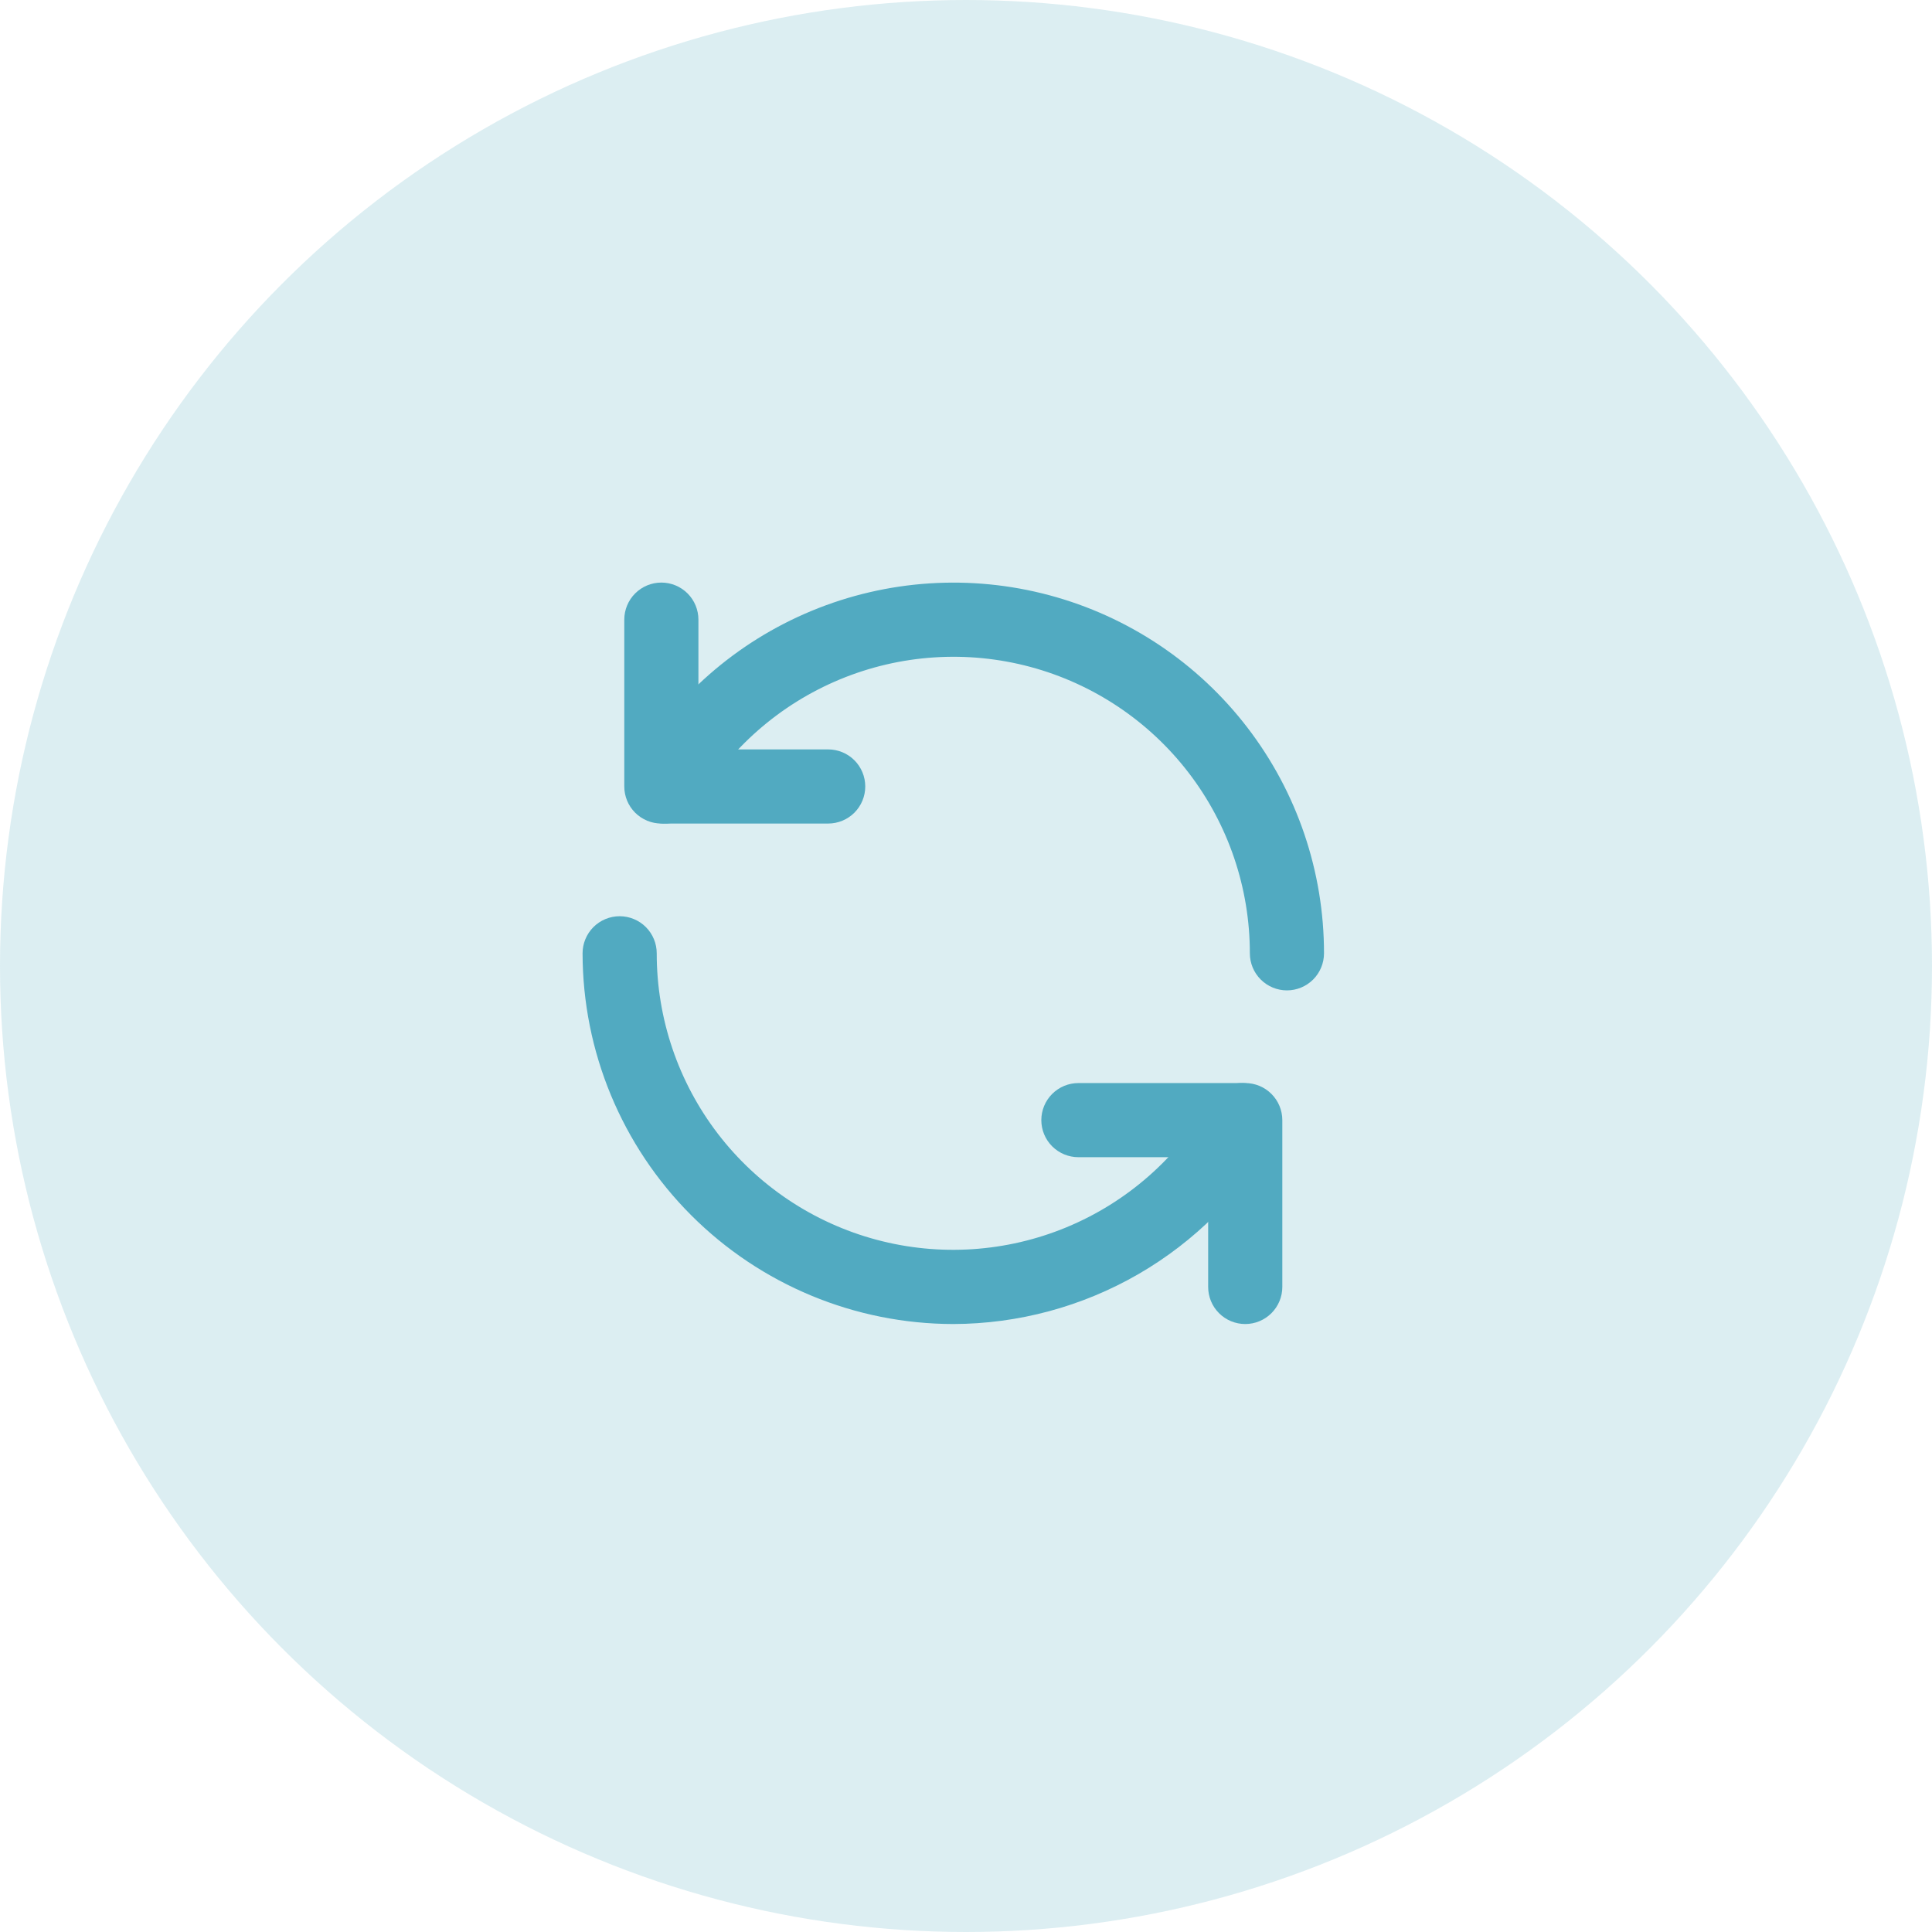
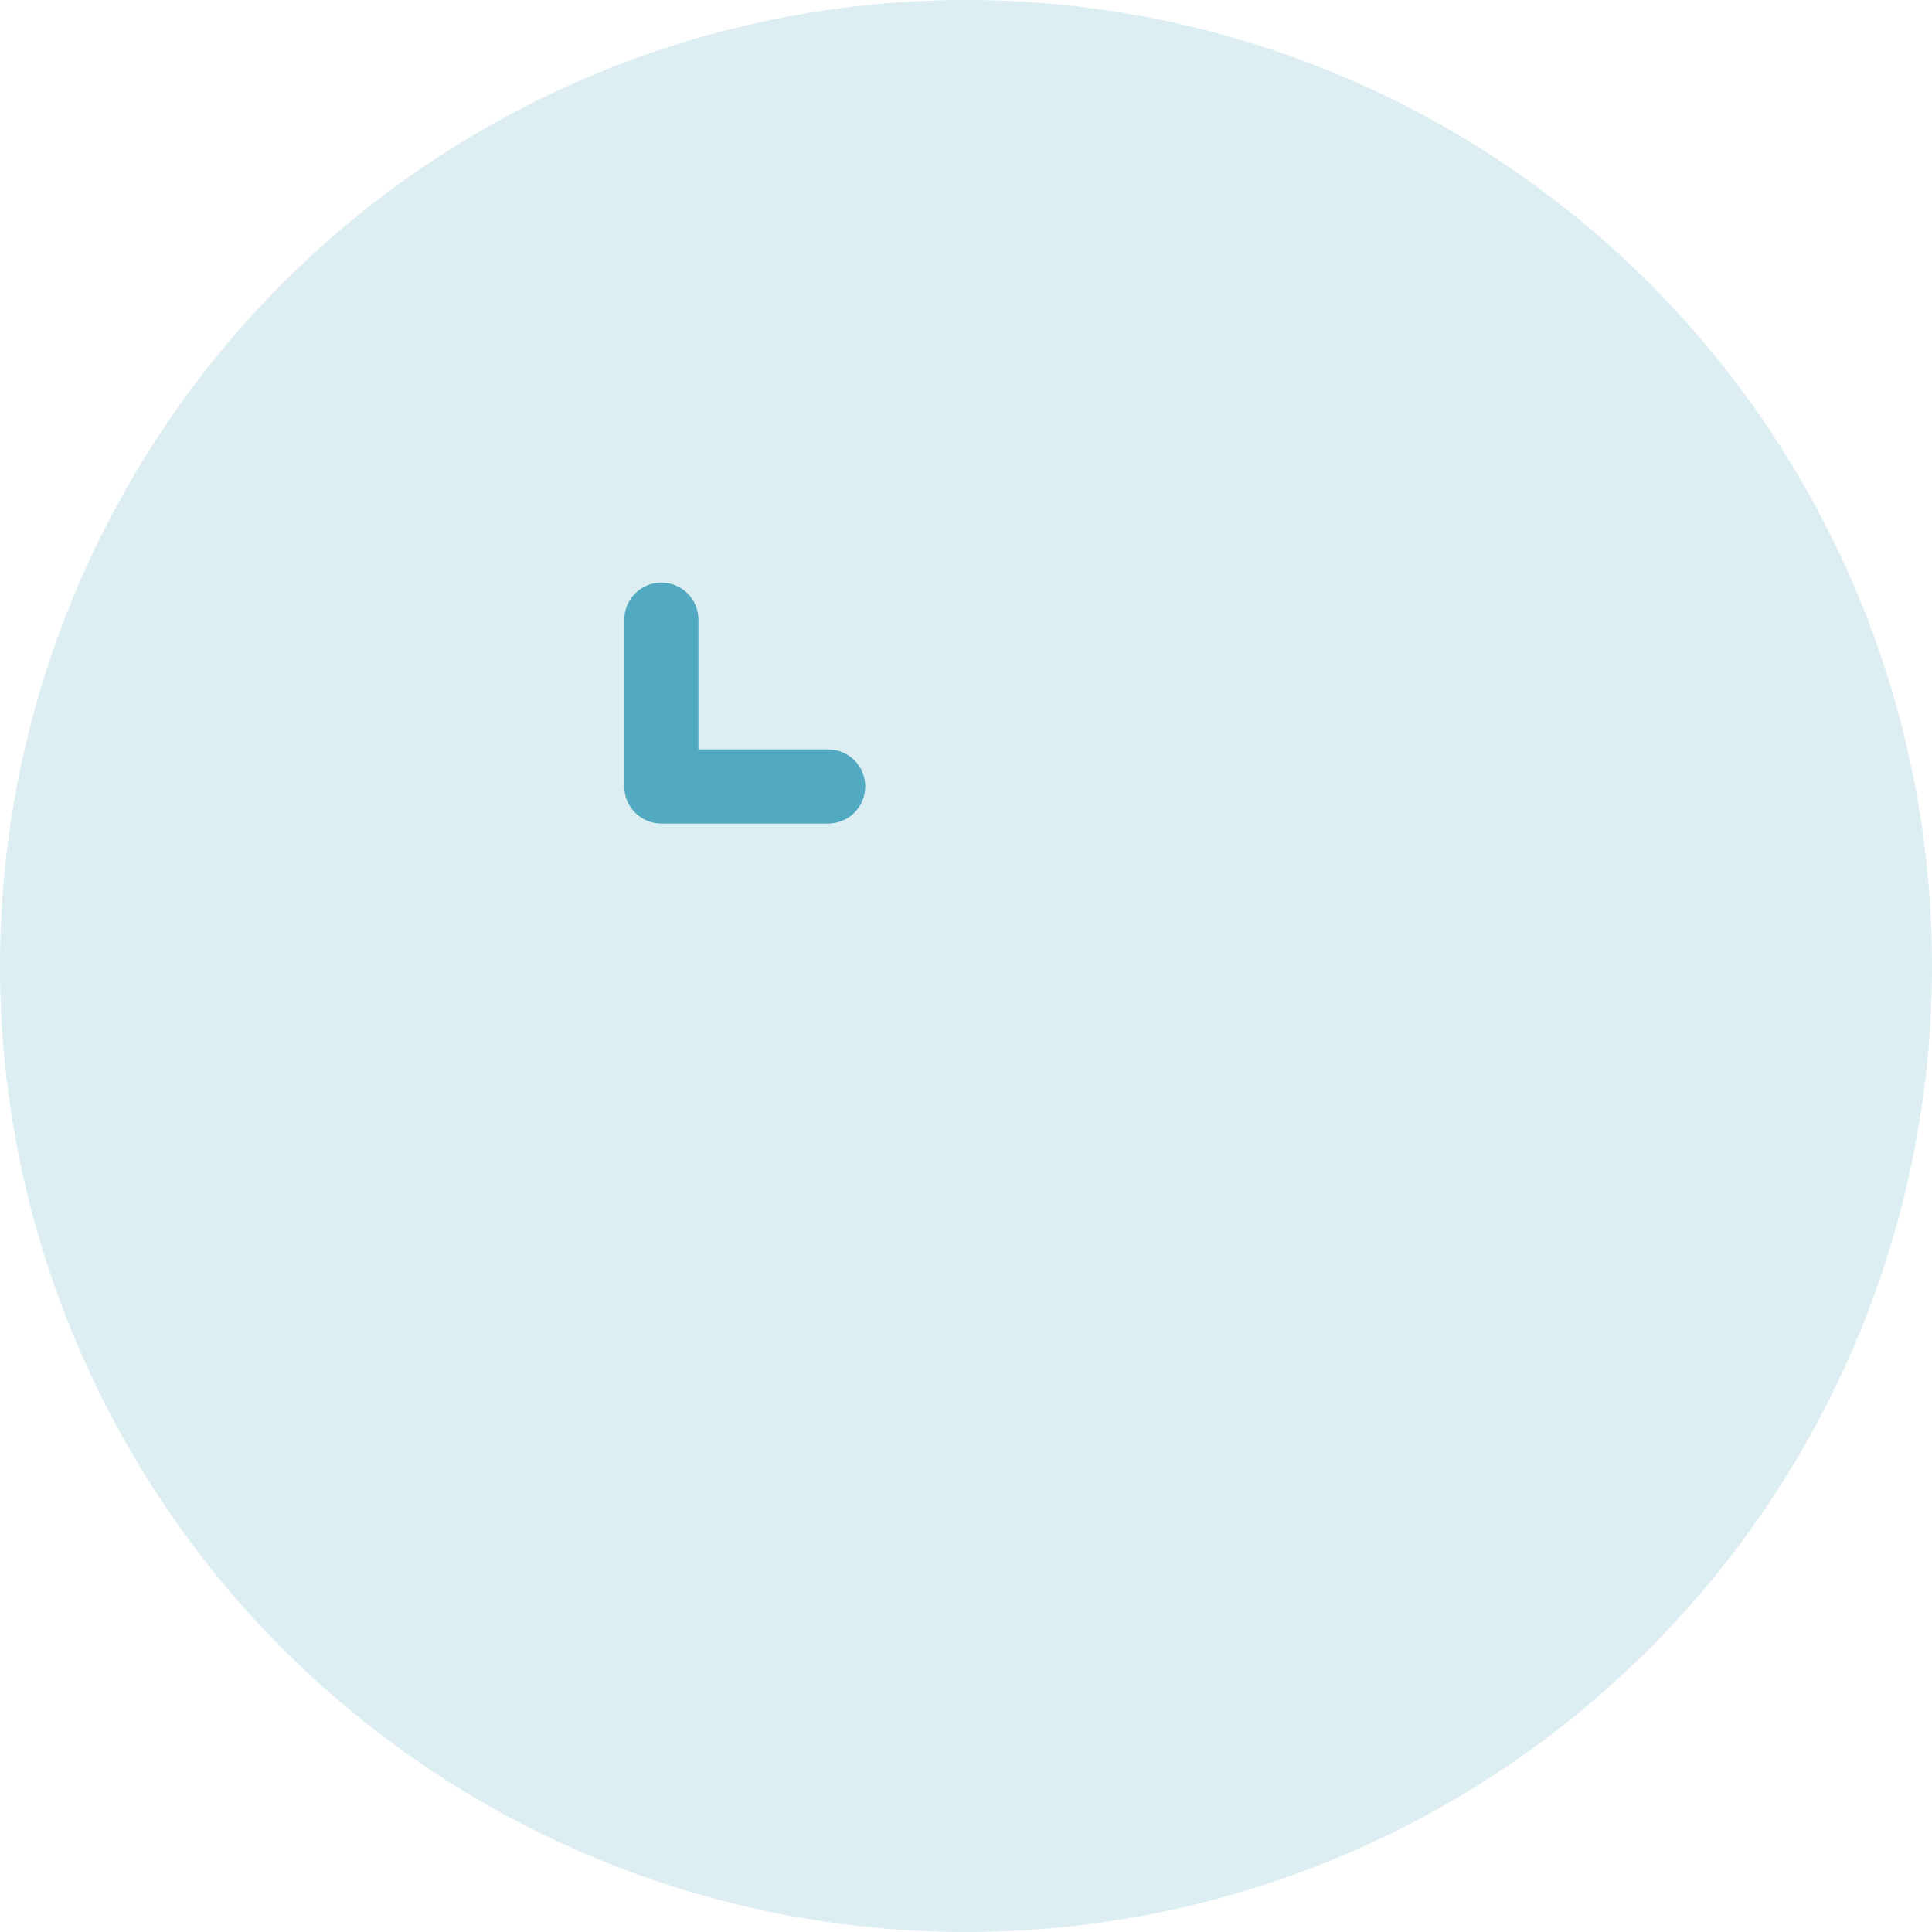
<svg xmlns="http://www.w3.org/2000/svg" fill="none" viewBox="0 0 76 76" height="76" width="76">
  <circle fill-opacity="0.2" fill="#51AAC1" r="38" cy="38" cx="38" />
  <path fill="#51AAC1" d="M32.578 32.396H26.016C25.629 32.396 25.258 32.242 24.985 31.969C24.711 31.695 24.558 31.325 24.558 30.938V24.375C24.558 23.989 24.711 23.618 24.985 23.344C25.258 23.071 25.629 22.917 26.016 22.917C26.403 22.917 26.774 23.071 27.047 23.344C27.321 23.618 27.474 23.989 27.474 24.375V29.48H32.578C32.965 29.48 33.336 29.633 33.61 29.907C33.883 30.18 34.037 30.551 34.037 30.938C34.037 31.325 33.883 31.695 33.61 31.969C33.336 32.242 32.965 32.396 32.578 32.396Z" />
-   <path fill="#51AAC1" d="M50.625 38.959C50.238 38.959 49.867 38.805 49.594 38.532C49.32 38.258 49.166 37.887 49.166 37.5C49.167 34.933 48.321 32.437 46.759 30.4C45.197 28.363 43.005 26.898 40.526 26.233C38.046 25.569 35.416 25.741 33.044 26.724C30.672 27.707 28.691 29.445 27.408 31.668C27.214 32.003 26.895 32.247 26.522 32.347C26.148 32.447 25.75 32.394 25.415 32.2C25.081 32.006 24.837 31.687 24.737 31.314C24.637 30.94 24.69 30.542 24.884 30.207C26.488 27.428 28.965 25.256 31.93 24.028C34.895 22.8 38.182 22.585 41.282 23.416C44.382 24.247 47.12 26.078 49.073 28.625C51.026 31.171 52.084 34.291 52.083 37.5C52.083 37.887 51.929 38.258 51.656 38.532C51.383 38.805 51.011 38.959 50.625 38.959ZM48.984 52.084C48.597 52.084 48.226 51.93 47.953 51.657C47.679 51.383 47.526 51.012 47.526 50.625V45.521H42.422C42.035 45.521 41.664 45.367 41.39 45.094C41.117 44.821 40.963 44.45 40.963 44.063C40.963 43.676 41.117 43.305 41.39 43.032C41.664 42.758 42.035 42.605 42.422 42.605H48.984C49.371 42.605 49.742 42.758 50.015 43.032C50.289 43.305 50.443 43.676 50.443 44.063V50.625C50.443 51.012 50.289 51.383 50.015 51.657C49.742 51.93 49.371 52.084 48.984 52.084Z" />
-   <path fill="#51AAC1" d="M37.5 52.084C33.634 52.08 29.927 50.542 27.193 47.808C24.459 45.074 22.921 41.367 22.917 37.5C22.917 37.114 23.071 36.743 23.344 36.469C23.618 36.196 23.989 36.042 24.375 36.042C24.762 36.042 25.133 36.196 25.407 36.469C25.68 36.743 25.834 37.114 25.834 37.5C25.832 40.068 26.679 42.564 28.241 44.601C29.804 46.638 31.995 48.103 34.474 48.767C36.954 49.432 39.584 49.26 41.956 48.277C44.328 47.294 46.309 45.556 47.592 43.332C47.688 43.166 47.816 43.021 47.968 42.905C48.12 42.788 48.293 42.703 48.478 42.654C48.663 42.604 48.856 42.592 49.046 42.617C49.236 42.642 49.419 42.705 49.585 42.801C49.751 42.897 49.896 43.024 50.012 43.176C50.129 43.328 50.214 43.502 50.263 43.687C50.313 43.872 50.325 44.065 50.3 44.255C50.275 44.445 50.212 44.628 50.116 44.793C48.834 47.005 46.994 48.842 44.781 50.121C42.567 51.4 40.057 52.077 37.5 52.084Z" />
</svg>